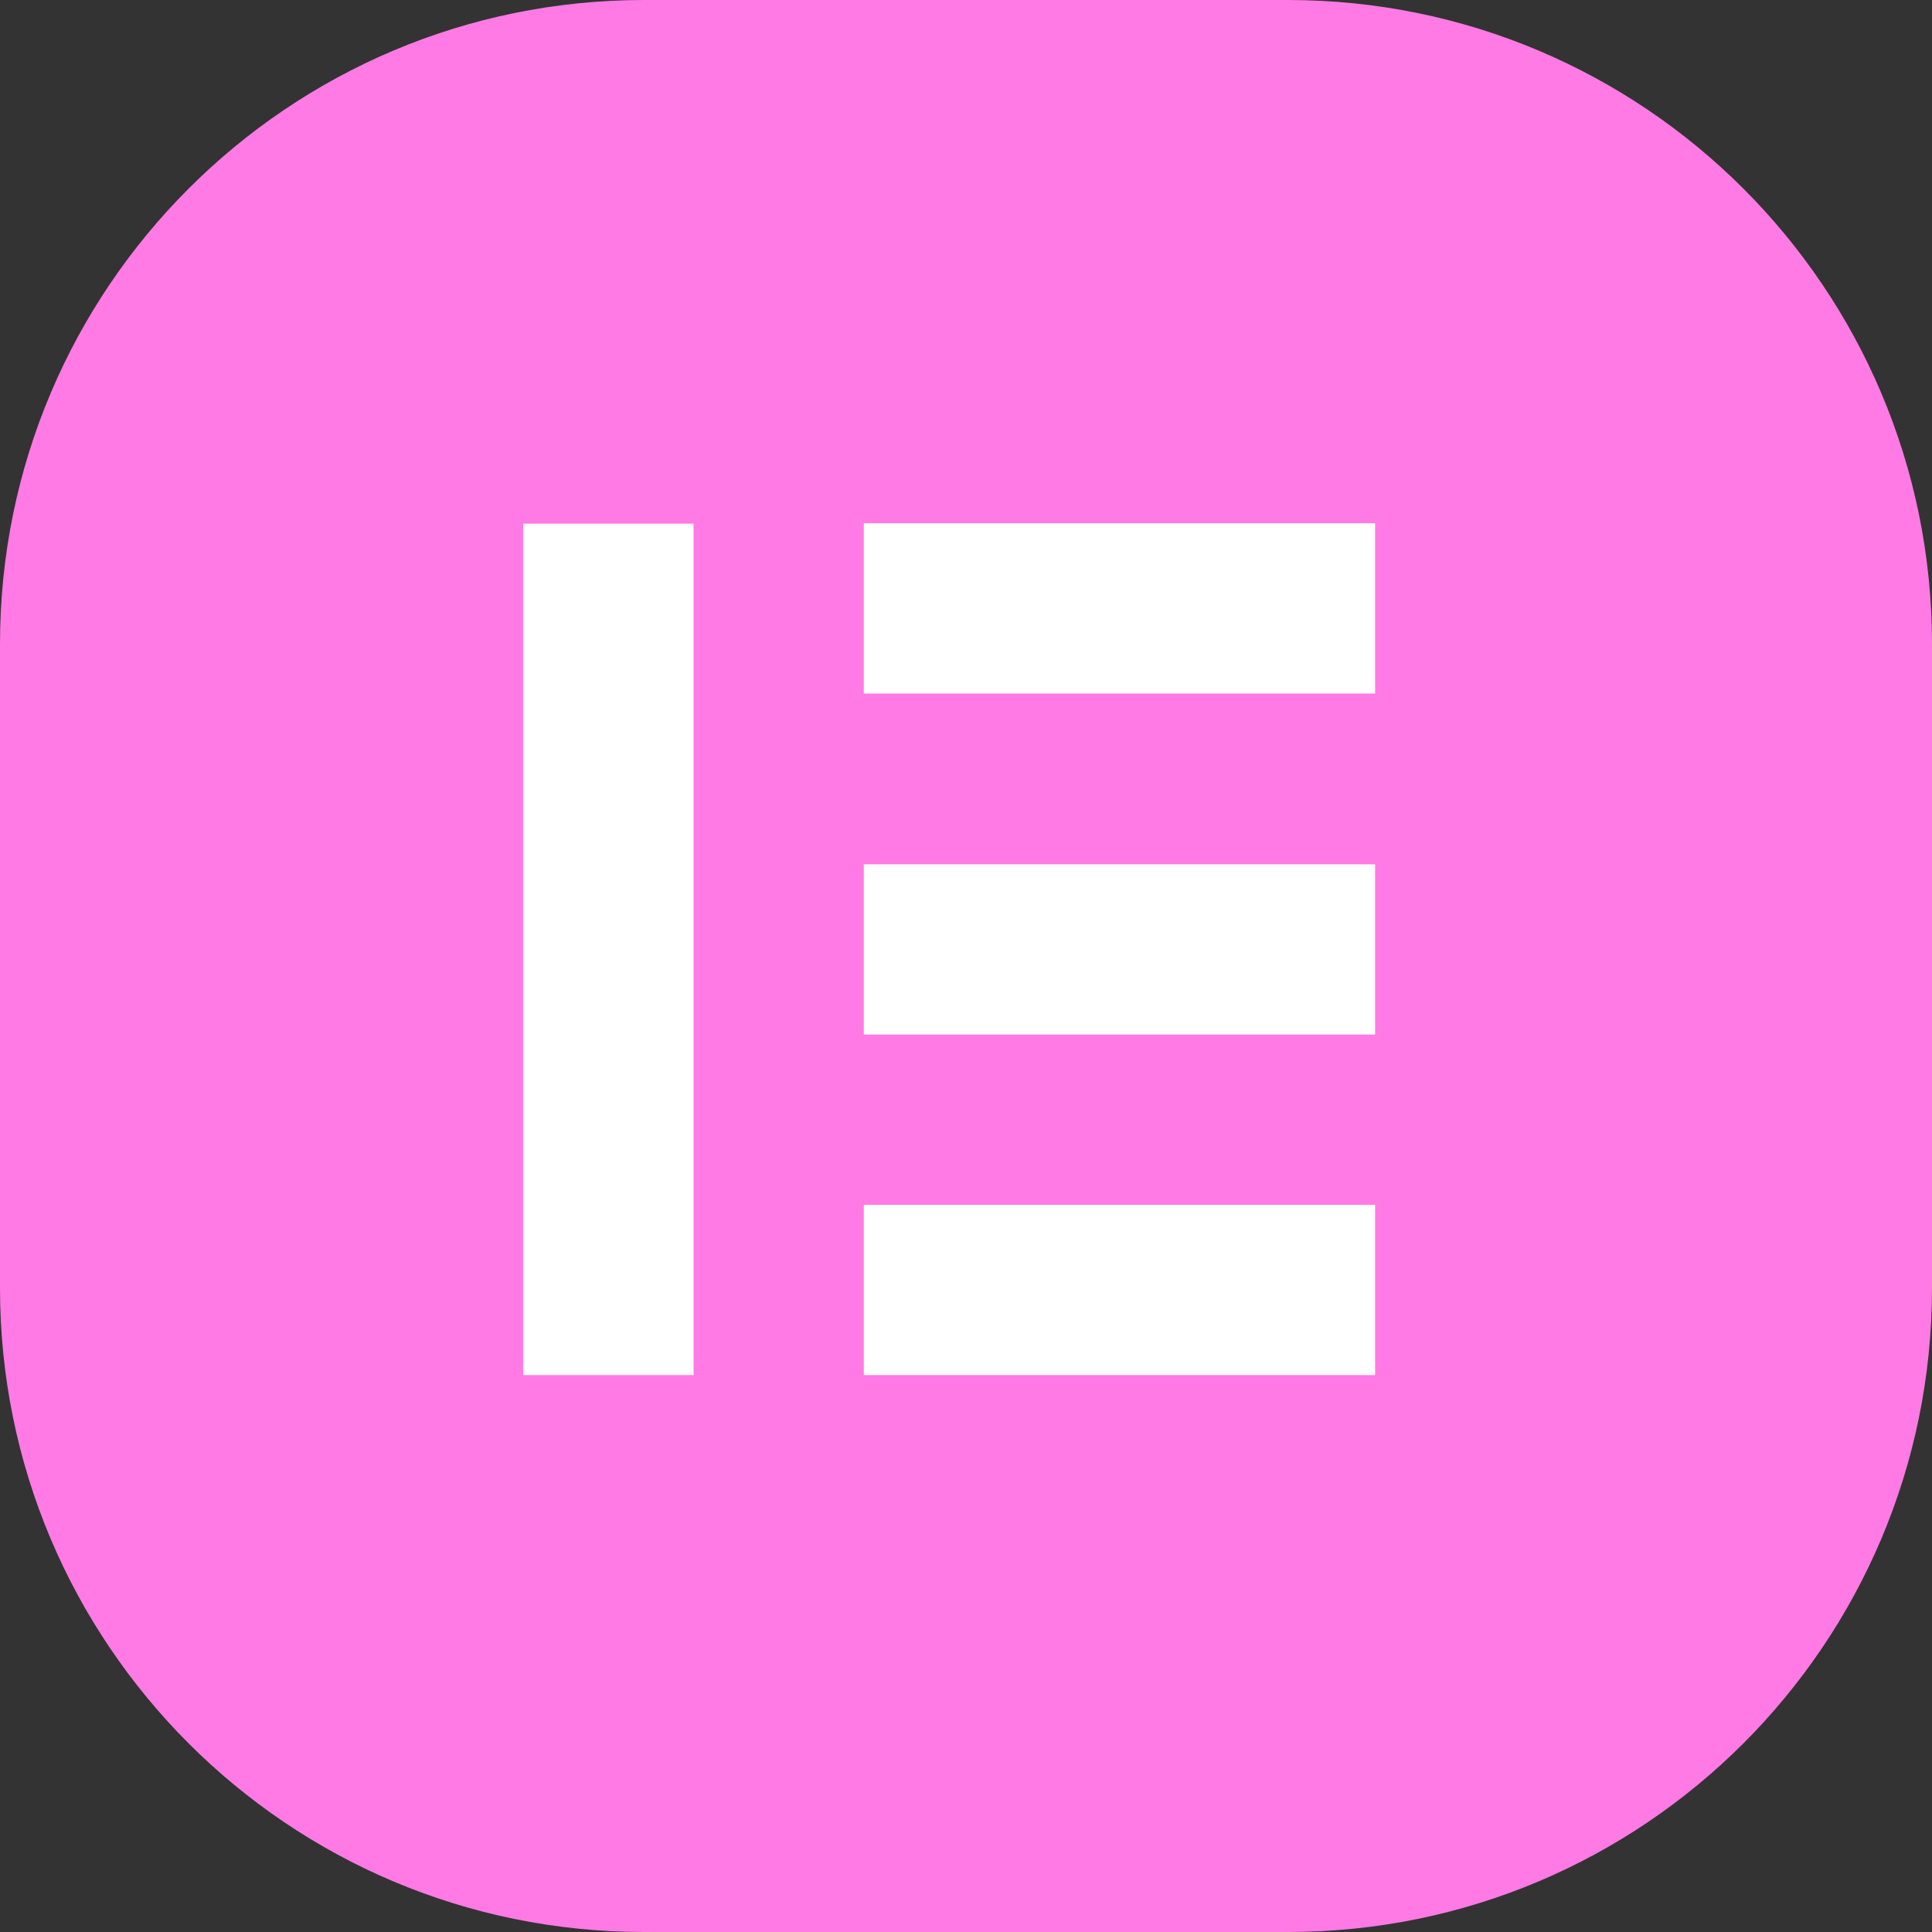
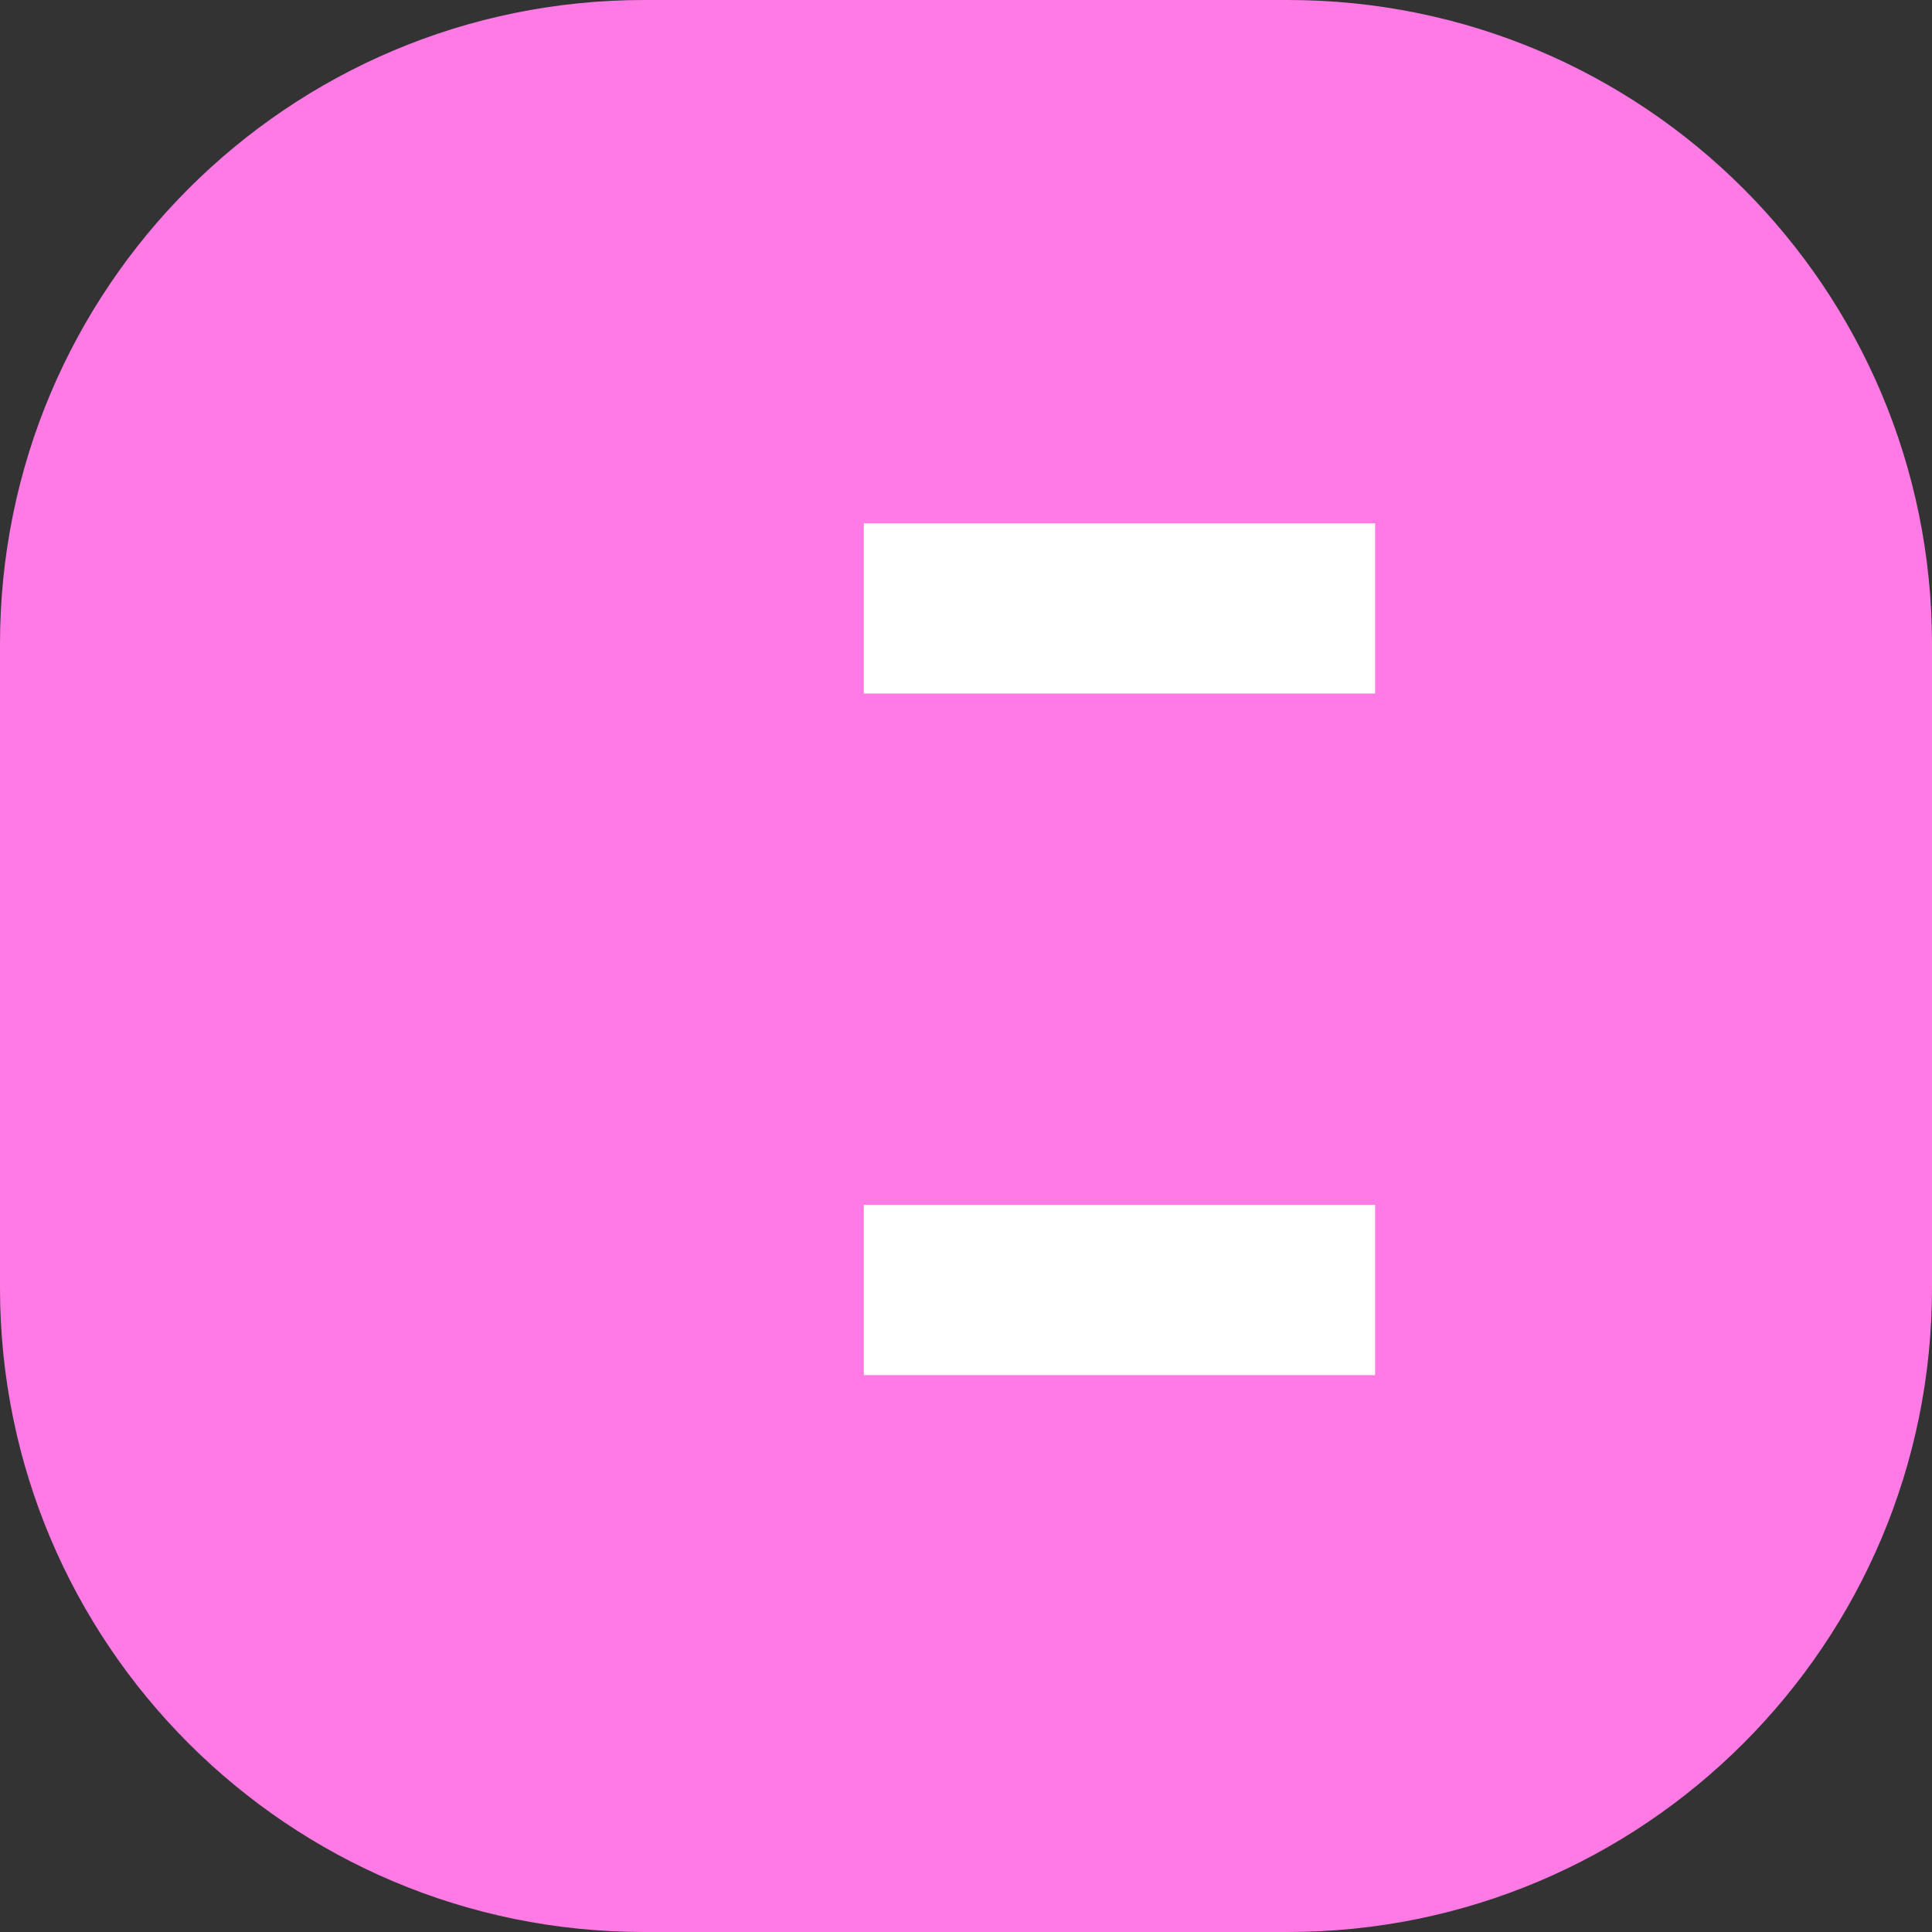
<svg xmlns="http://www.w3.org/2000/svg" width="48" height="48" viewBox="0 0 48 48" fill="none">
  <rect x="0" y="0" width="48" height="48" fill="#333333" stroke="none" />
  <path d="M0 16C0 7.163 7.163 0 16 0H32C40.837 0 48 7.163 48 16V32C48 40.837 40.837 48 32 48H16C7.163 48 0 40.837 0 32V16Z" fill="#FF7AE5" />
-   <path d="M17.231 13.01H13V34.163H17.231V13.01Z" fill="white" />
+   <path d="M17.231 13.01H13V34.163V13.01Z" fill="white" />
  <path d="M34.164 29.934H21.461V34.164H34.164V29.934Z" fill="white" />
-   <path d="M34.164 21.473H21.461V25.703H34.164V21.473Z" fill="white" />
  <path d="M34.164 13H21.461V17.231H34.164V13Z" fill="white" />
</svg>